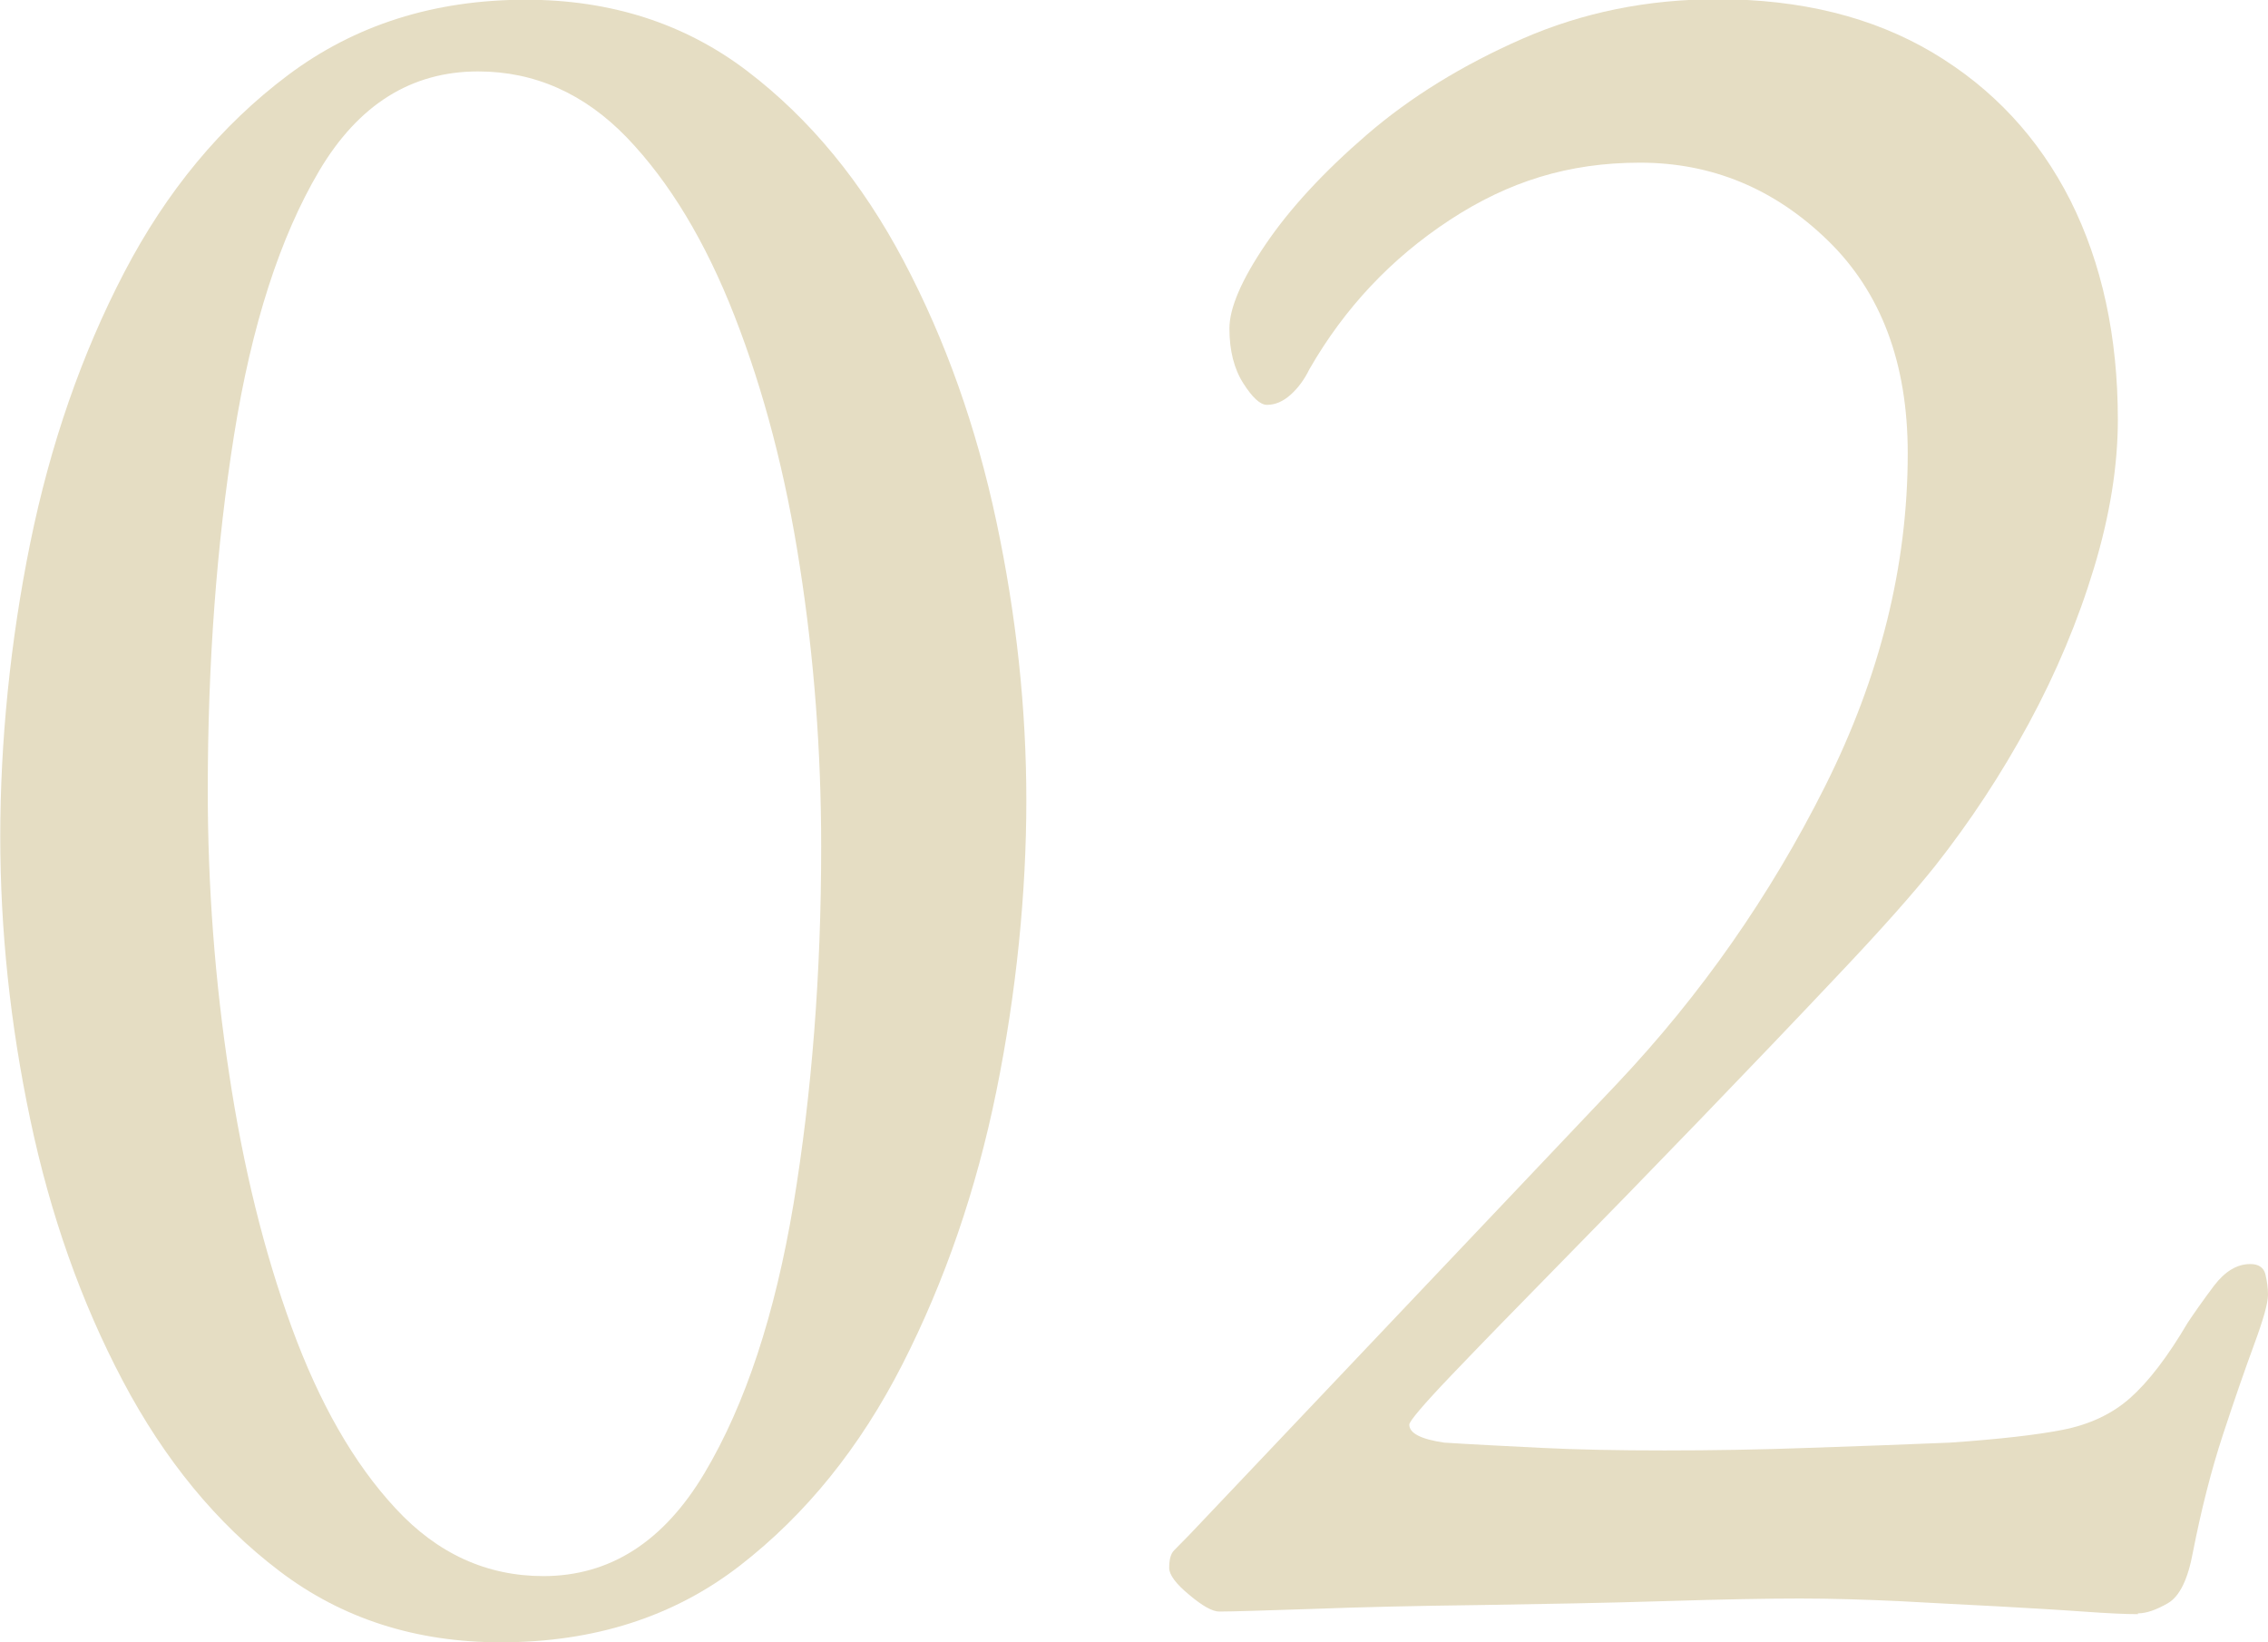
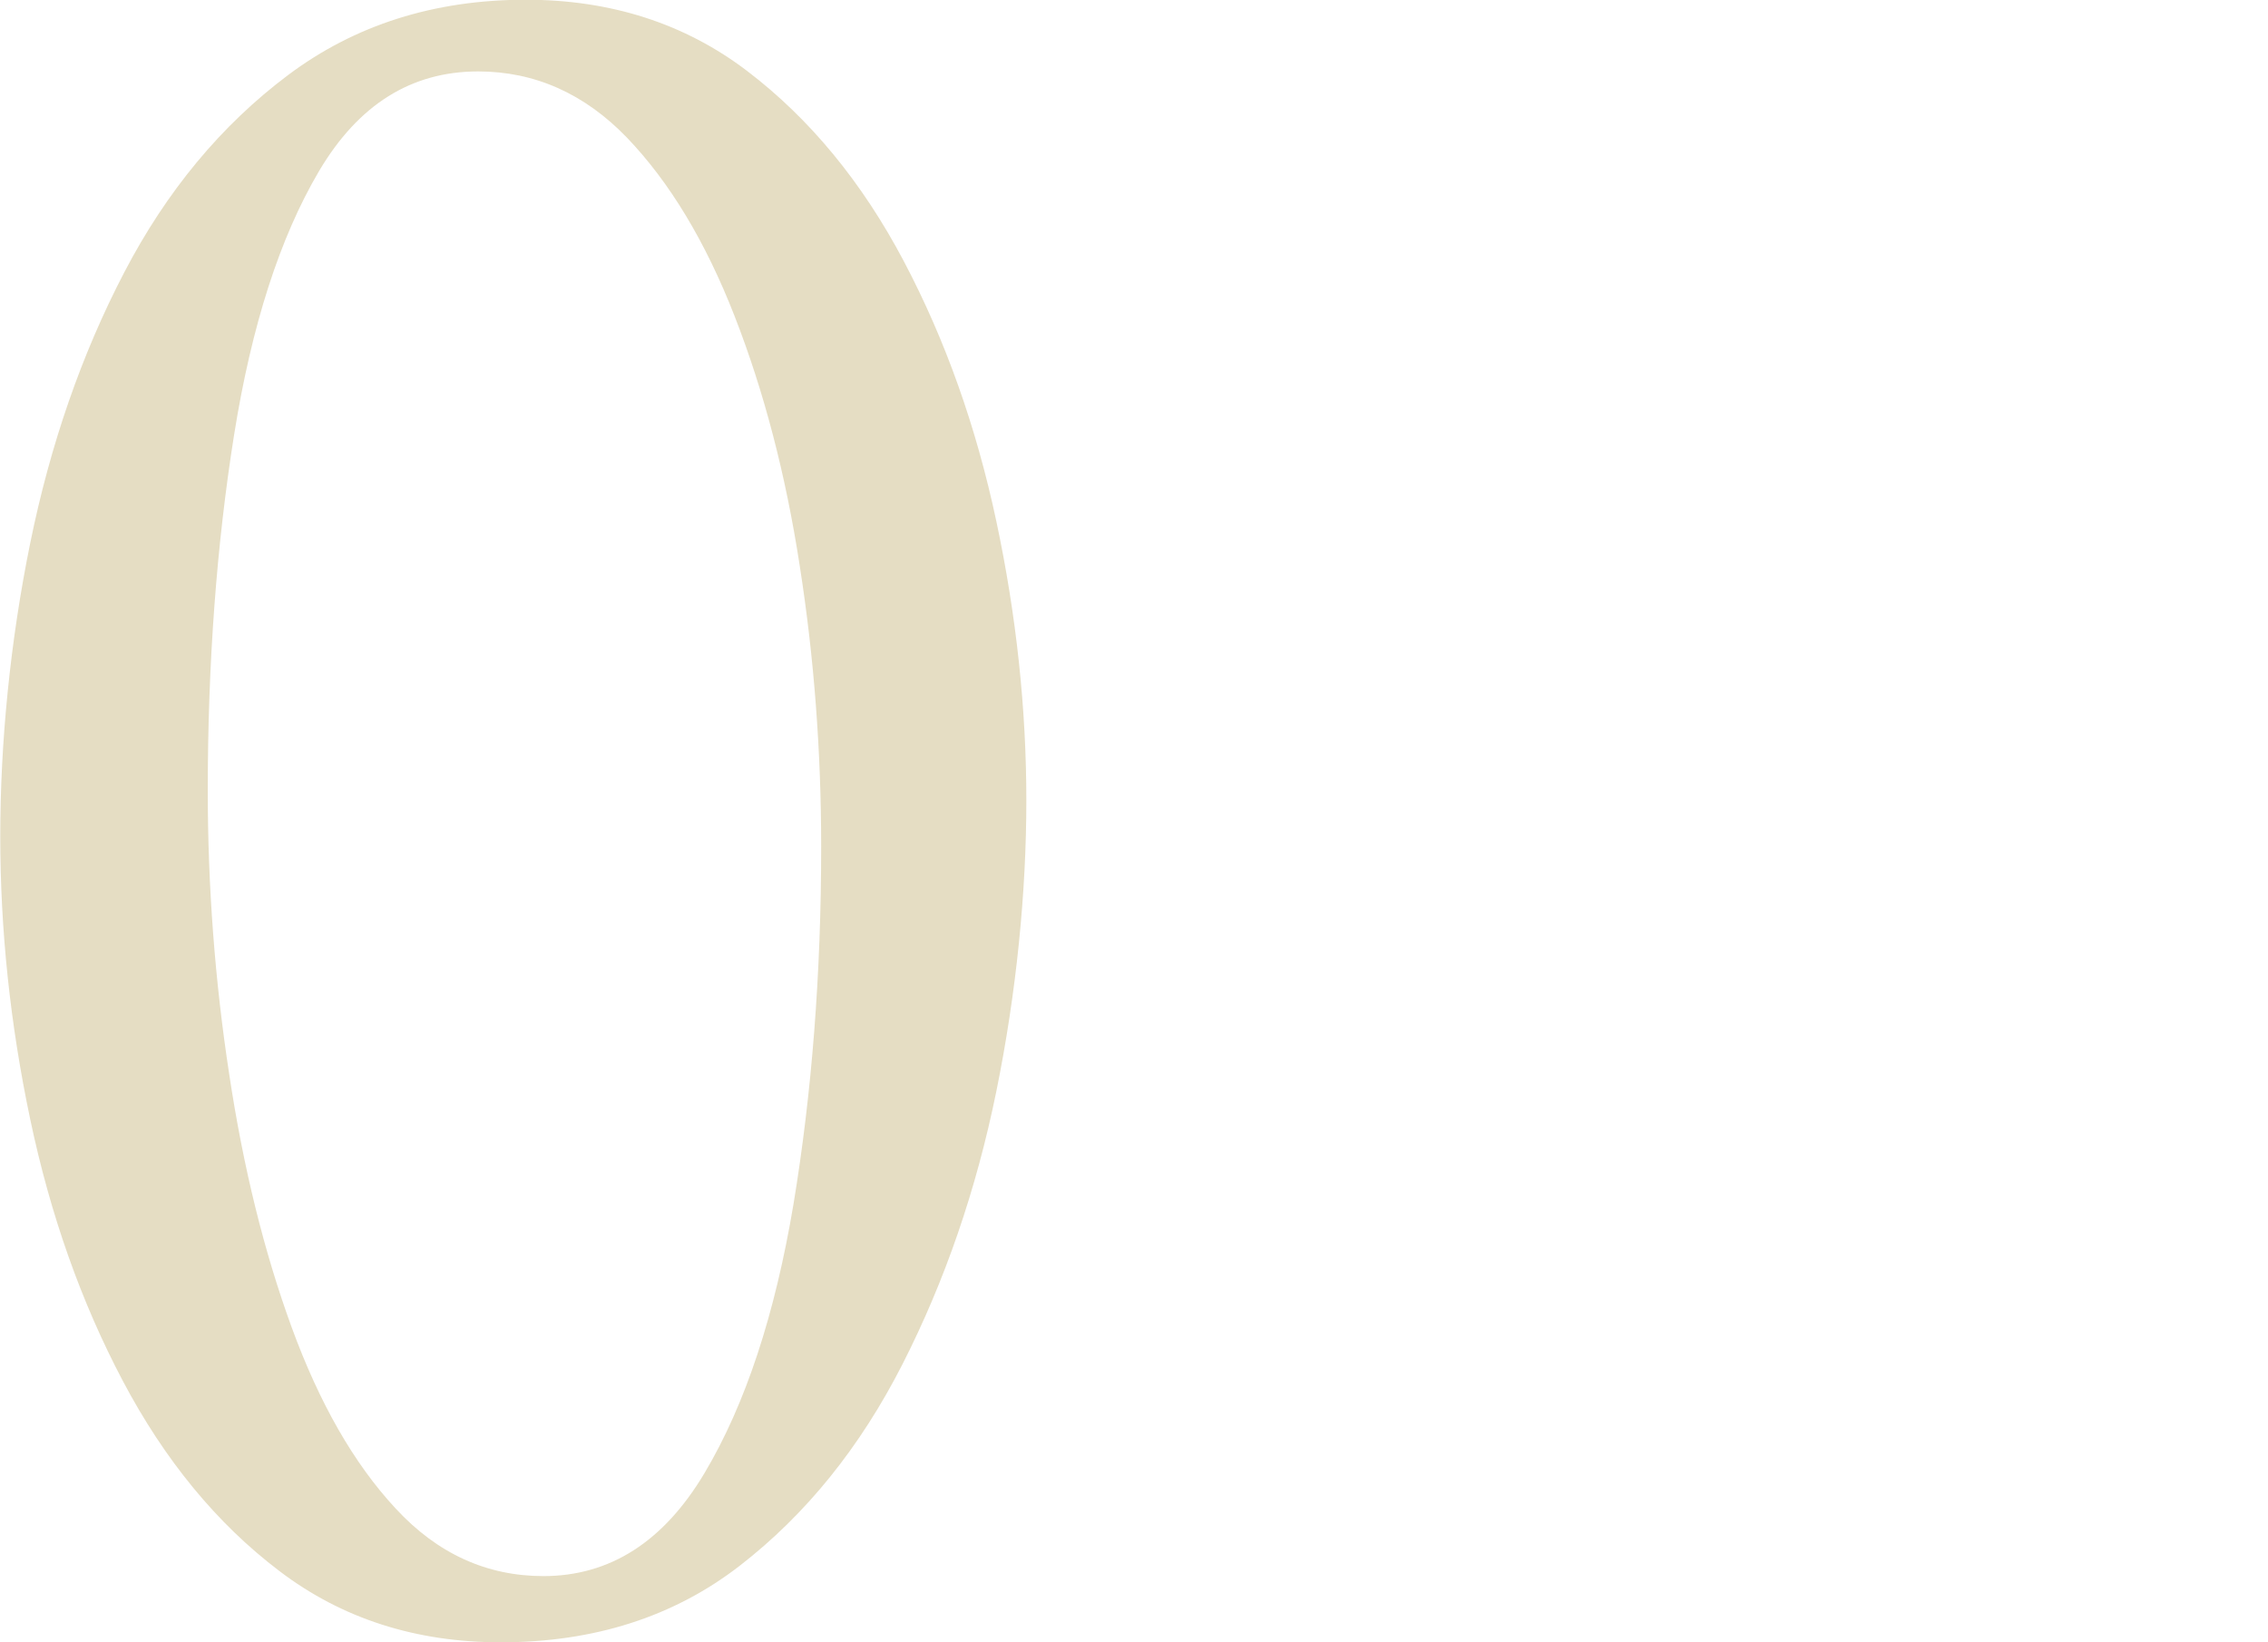
<svg xmlns="http://www.w3.org/2000/svg" id="_レイヤー_2" width="87" height="63" viewBox="0 0 87 63">
  <defs>
    <style>.cls-1{fill:#e5ddc3;}</style>
  </defs>
  <g id="_コンテンツ">
    <path class="cls-1" d="m19.21,63c-3.26,0-6.1-.91-8.5-2.74-2.4-1.82-4.4-4.26-6-7.29-1.6-3.03-2.78-6.37-3.55-10.03-.77-3.65-1.15-7.27-1.15-10.86s.38-7.47,1.15-11.25c.77-3.78,1.97-7.24,3.6-10.37,1.63-3.13,3.73-5.66,6.29-7.58,2.56-1.92,5.6-2.89,9.12-2.89,3.26,0,6.1.91,8.5,2.74,2.4,1.83,4.4,4.26,6,7.29,1.6,3.03,2.78,6.36,3.55,9.98s1.15,7.19,1.15,10.71-.38,7.37-1.15,11.15c-.77,3.78-1.97,7.27-3.6,10.47-1.63,3.2-3.71,5.77-6.24,7.73-2.53,1.96-5.59,2.94-9.17,2.94Zm1.63-2.54c2.56,0,4.62-1.32,6.19-3.96,1.57-2.64,2.7-6.08,3.41-10.32.7-4.24,1.06-8.81,1.06-13.7,0-3.65-.27-7.24-.82-10.76-.54-3.52-1.38-6.72-2.5-9.59-1.12-2.87-2.5-5.15-4.13-6.85-1.63-1.69-3.54-2.54-5.71-2.54-2.56,0-4.59,1.27-6.1,3.82-1.5,2.54-2.59,5.92-3.26,10.12-.67,4.21-1.01,8.76-1.01,13.65,0,3.65.27,7.27.82,10.86.54,3.59,1.34,6.83,2.4,9.73,1.06,2.9,2.38,5.22,3.99,6.95,1.6,1.73,3.49,2.59,5.67,2.59Z" />
-     <path class="cls-1" d="m82.01,61.92c-.45,0-1.15-.03-2.11-.1-.96-.07-2.05-.13-3.27-.2-1.22-.06-2.48-.13-3.79-.2-1.31-.06-2.58-.1-3.79-.1s-2.95.03-5.19.1c-2.24.07-4.59.11-7.06.15-2.47.03-4.63.08-6.48.15-1.86.06-3.04.1-3.55.1-.26,0-.64-.21-1.15-.64-.51-.42-.77-.77-.77-1.03,0-.33.06-.55.19-.68l.58-.59,16.42-17.32c3.2-3.39,5.86-7.19,7.97-11.4,2.11-4.21,3.17-8.46,3.17-12.77,0-3.46-1.02-6.18-3.07-8.17-2.05-1.99-4.45-2.98-7.2-2.98s-5.06.73-7.3,2.2c-2.24,1.47-4.03,3.37-5.38,5.72-.19.39-.43.72-.72.98-.29.26-.59.39-.91.39-.26,0-.56-.28-.91-.83-.35-.55-.53-1.25-.53-2.1,0-.78.46-1.86,1.39-3.23.93-1.37,2.22-2.77,3.89-4.21,1.66-1.43,3.65-2.66,5.95-3.67,2.31-1.01,4.8-1.52,7.49-1.52,3.2,0,5.95.68,8.26,2.05,2.3,1.37,4.06,3.26,5.28,5.67,1.21,2.41,1.82,5.22,1.82,8.41,0,1.76-.3,3.65-.91,5.67-.61,2.02-1.44,4.01-2.5,5.97-1.06,1.96-2.26,3.78-3.6,5.48-.83,1.04-2.06,2.43-3.7,4.16-1.63,1.73-3.39,3.57-5.28,5.53-1.89,1.96-3.68,3.8-5.38,5.53-1.7,1.73-3.09,3.16-4.18,4.3-1.09,1.14-1.63,1.78-1.63,1.91,0,.33.45.56,1.34.69,1.09.07,2.32.13,3.7.2,1.38.07,2.96.1,4.75.1s3.71-.03,5.57-.1c1.86-.06,3.65-.13,5.38-.2,1.86-.13,3.3-.29,4.32-.49,1.02-.2,1.89-.6,2.59-1.22.7-.62,1.44-1.58,2.21-2.89.26-.39.59-.86,1.01-1.42.42-.55.88-.83,1.39-.83.32,0,.51.13.58.39.06.26.1.52.1.78,0,.33-.18.96-.53,1.91-.35.95-.75,2.1-1.2,3.47-.45,1.37-.83,2.87-1.15,4.5-.19,1.04-.51,1.7-.96,1.96-.45.26-.83.39-1.15.39Z" />
  </g>
</svg>